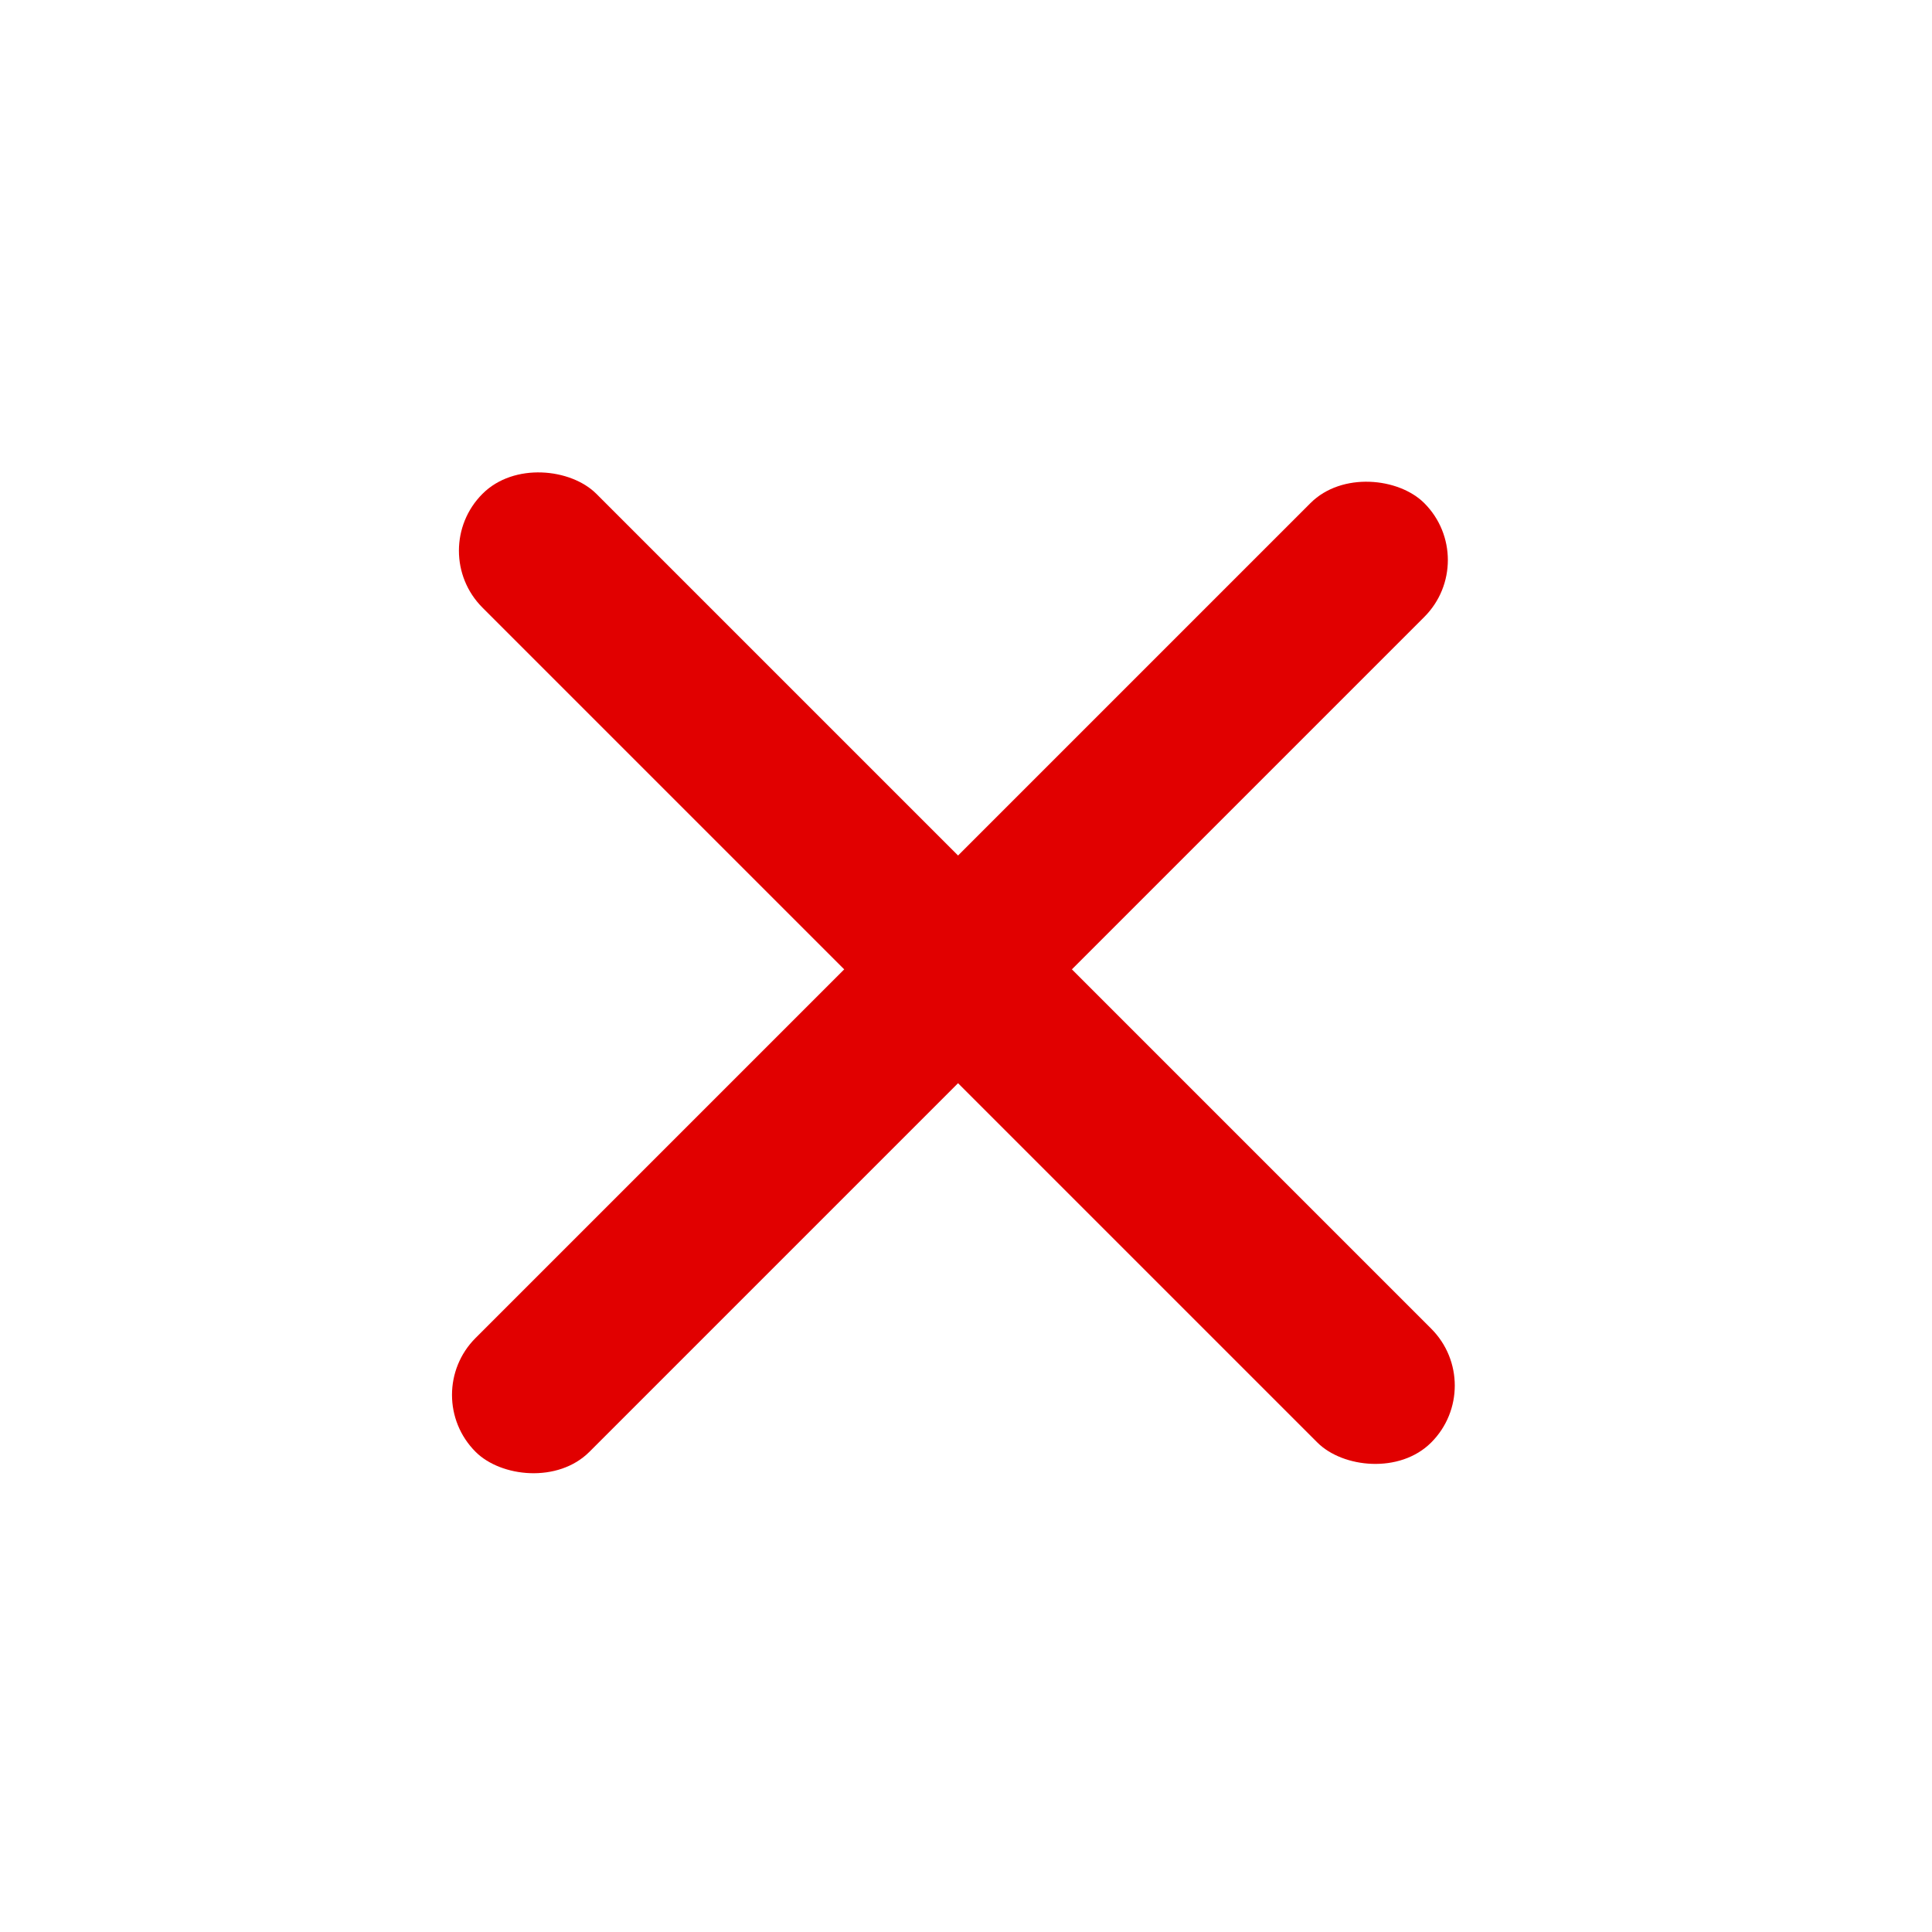
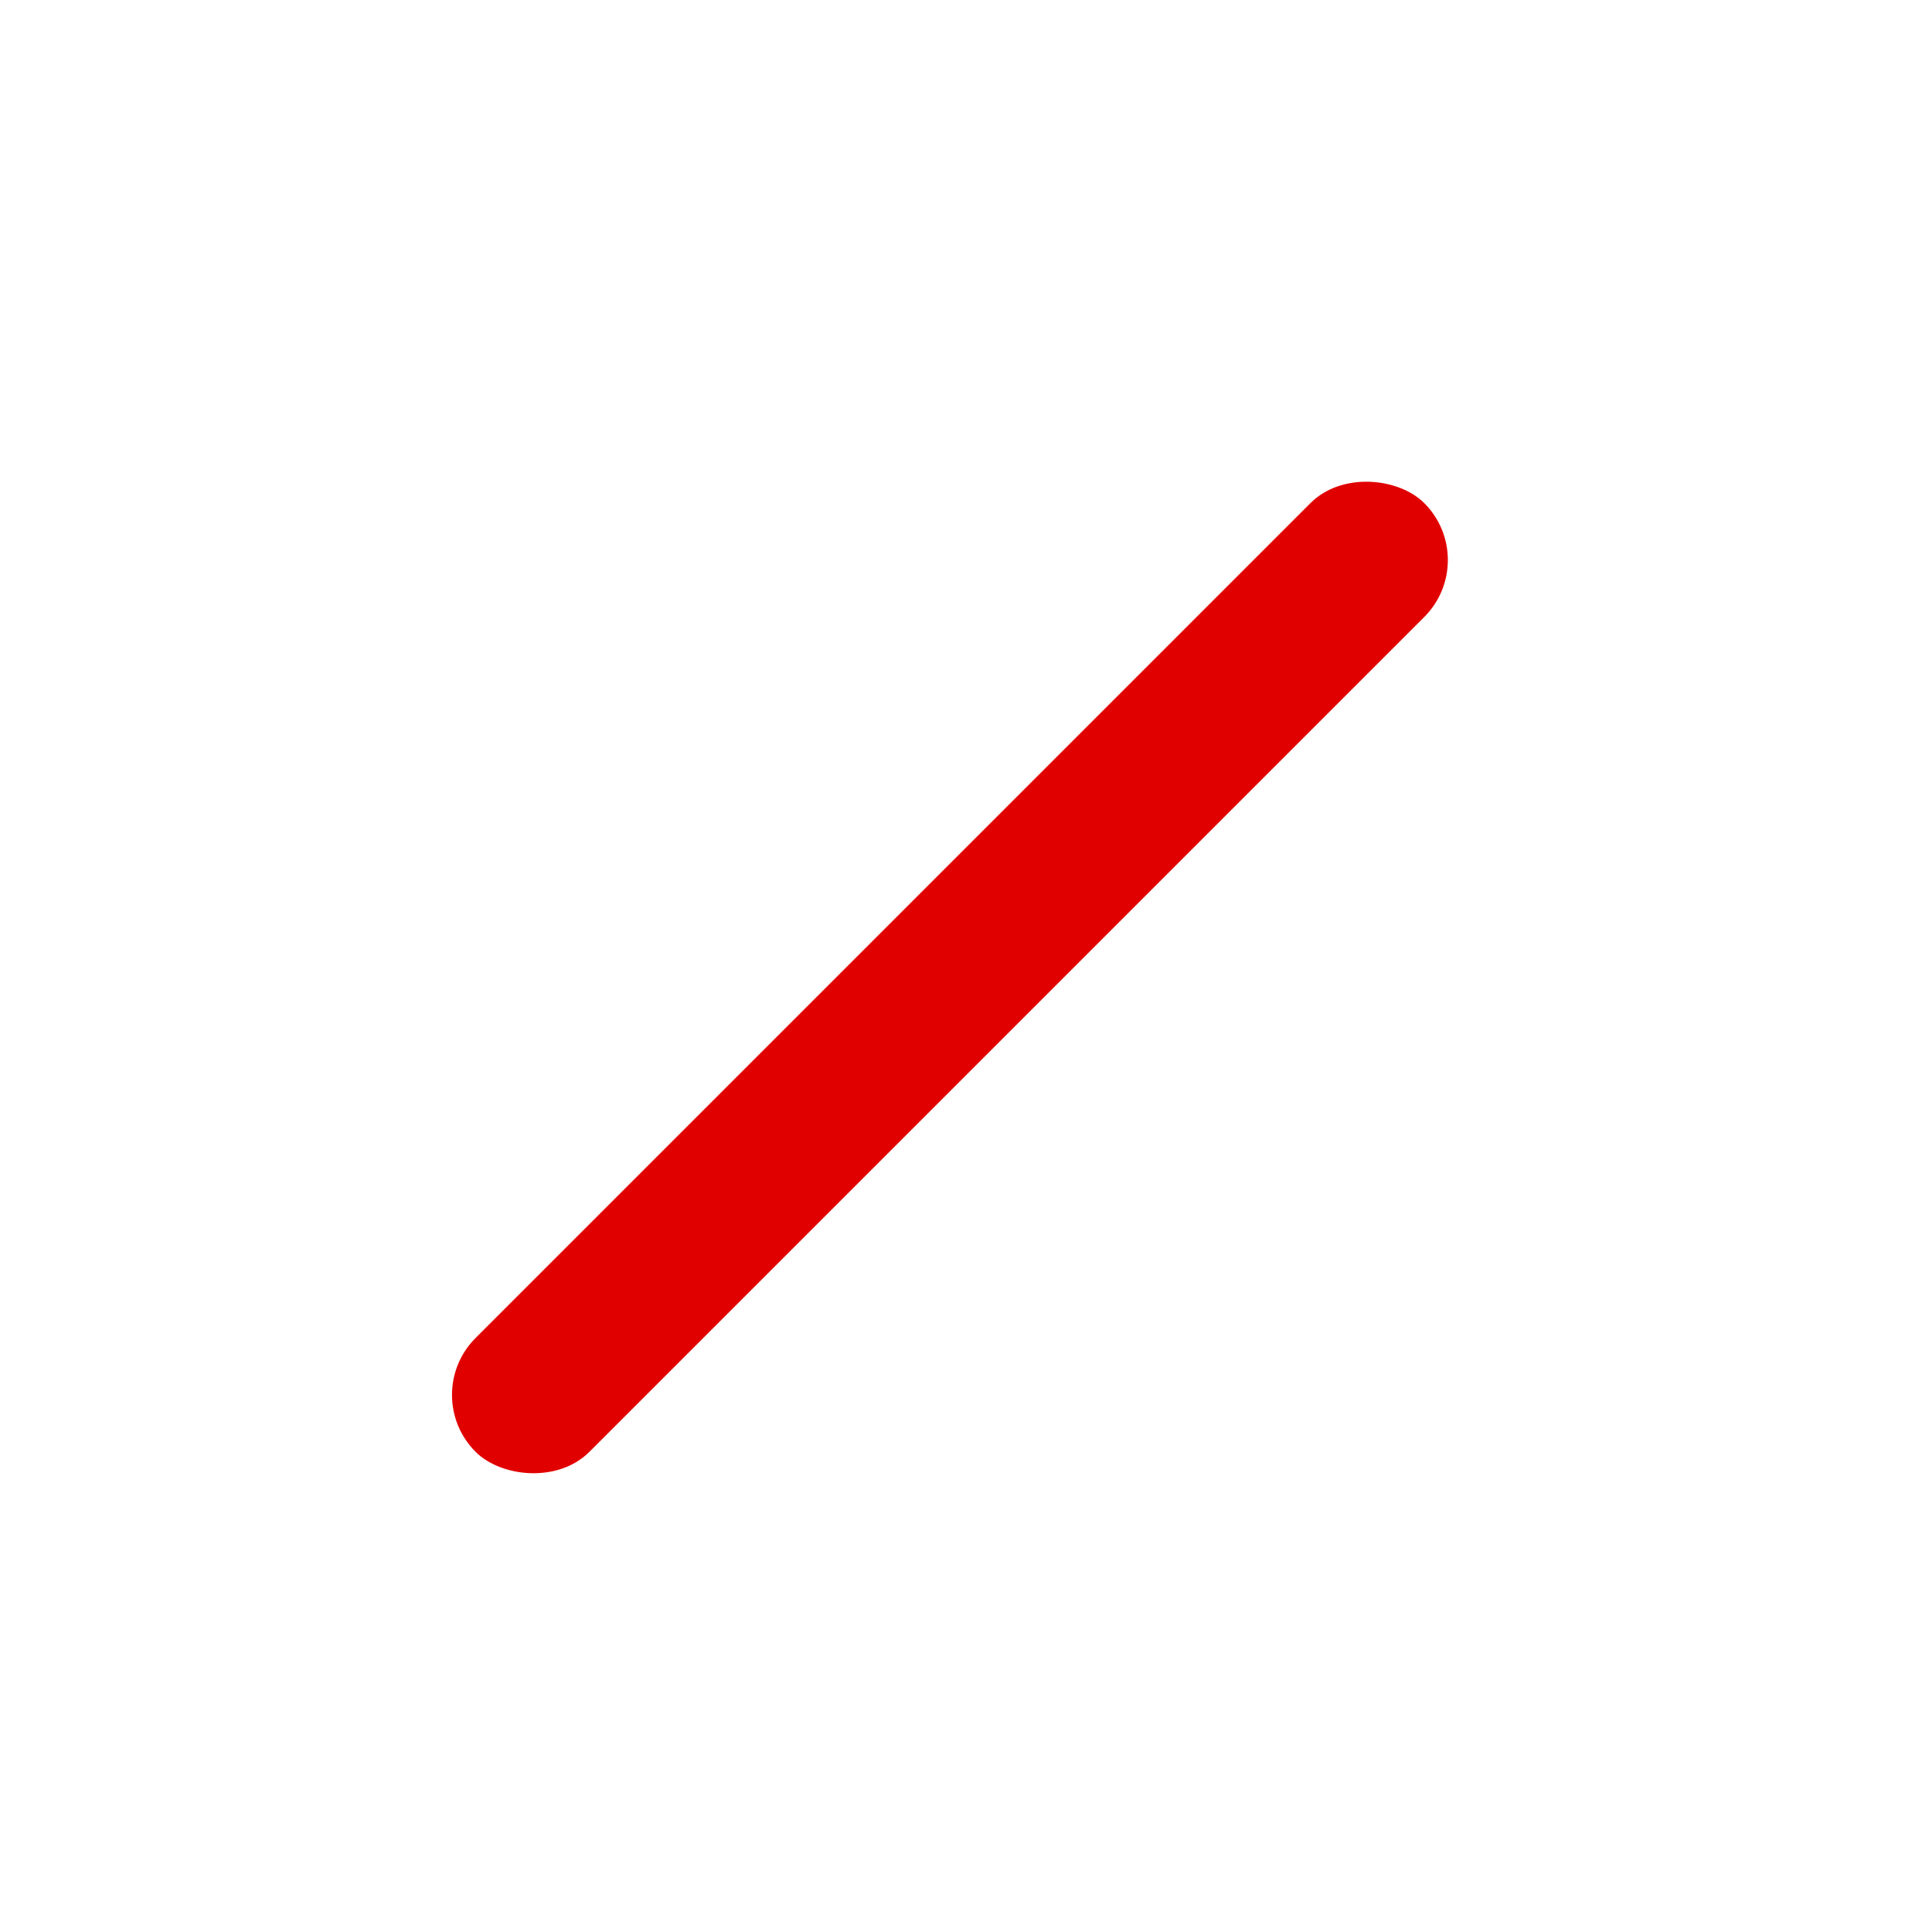
<svg xmlns="http://www.w3.org/2000/svg" width="36" height="36" viewBox="0 0 36 36" fill="none">
-   <rect x="7.93" y="10.262" width="3" height="25" rx="1.5" transform="rotate(-45 7.93 10.262)" fill="#E10000" />
  <rect x="7.801" y="25.992" width="25" height="3" rx="1.5" transform="rotate(-45 7.801 25.992)" fill="#E10000" />
</svg>